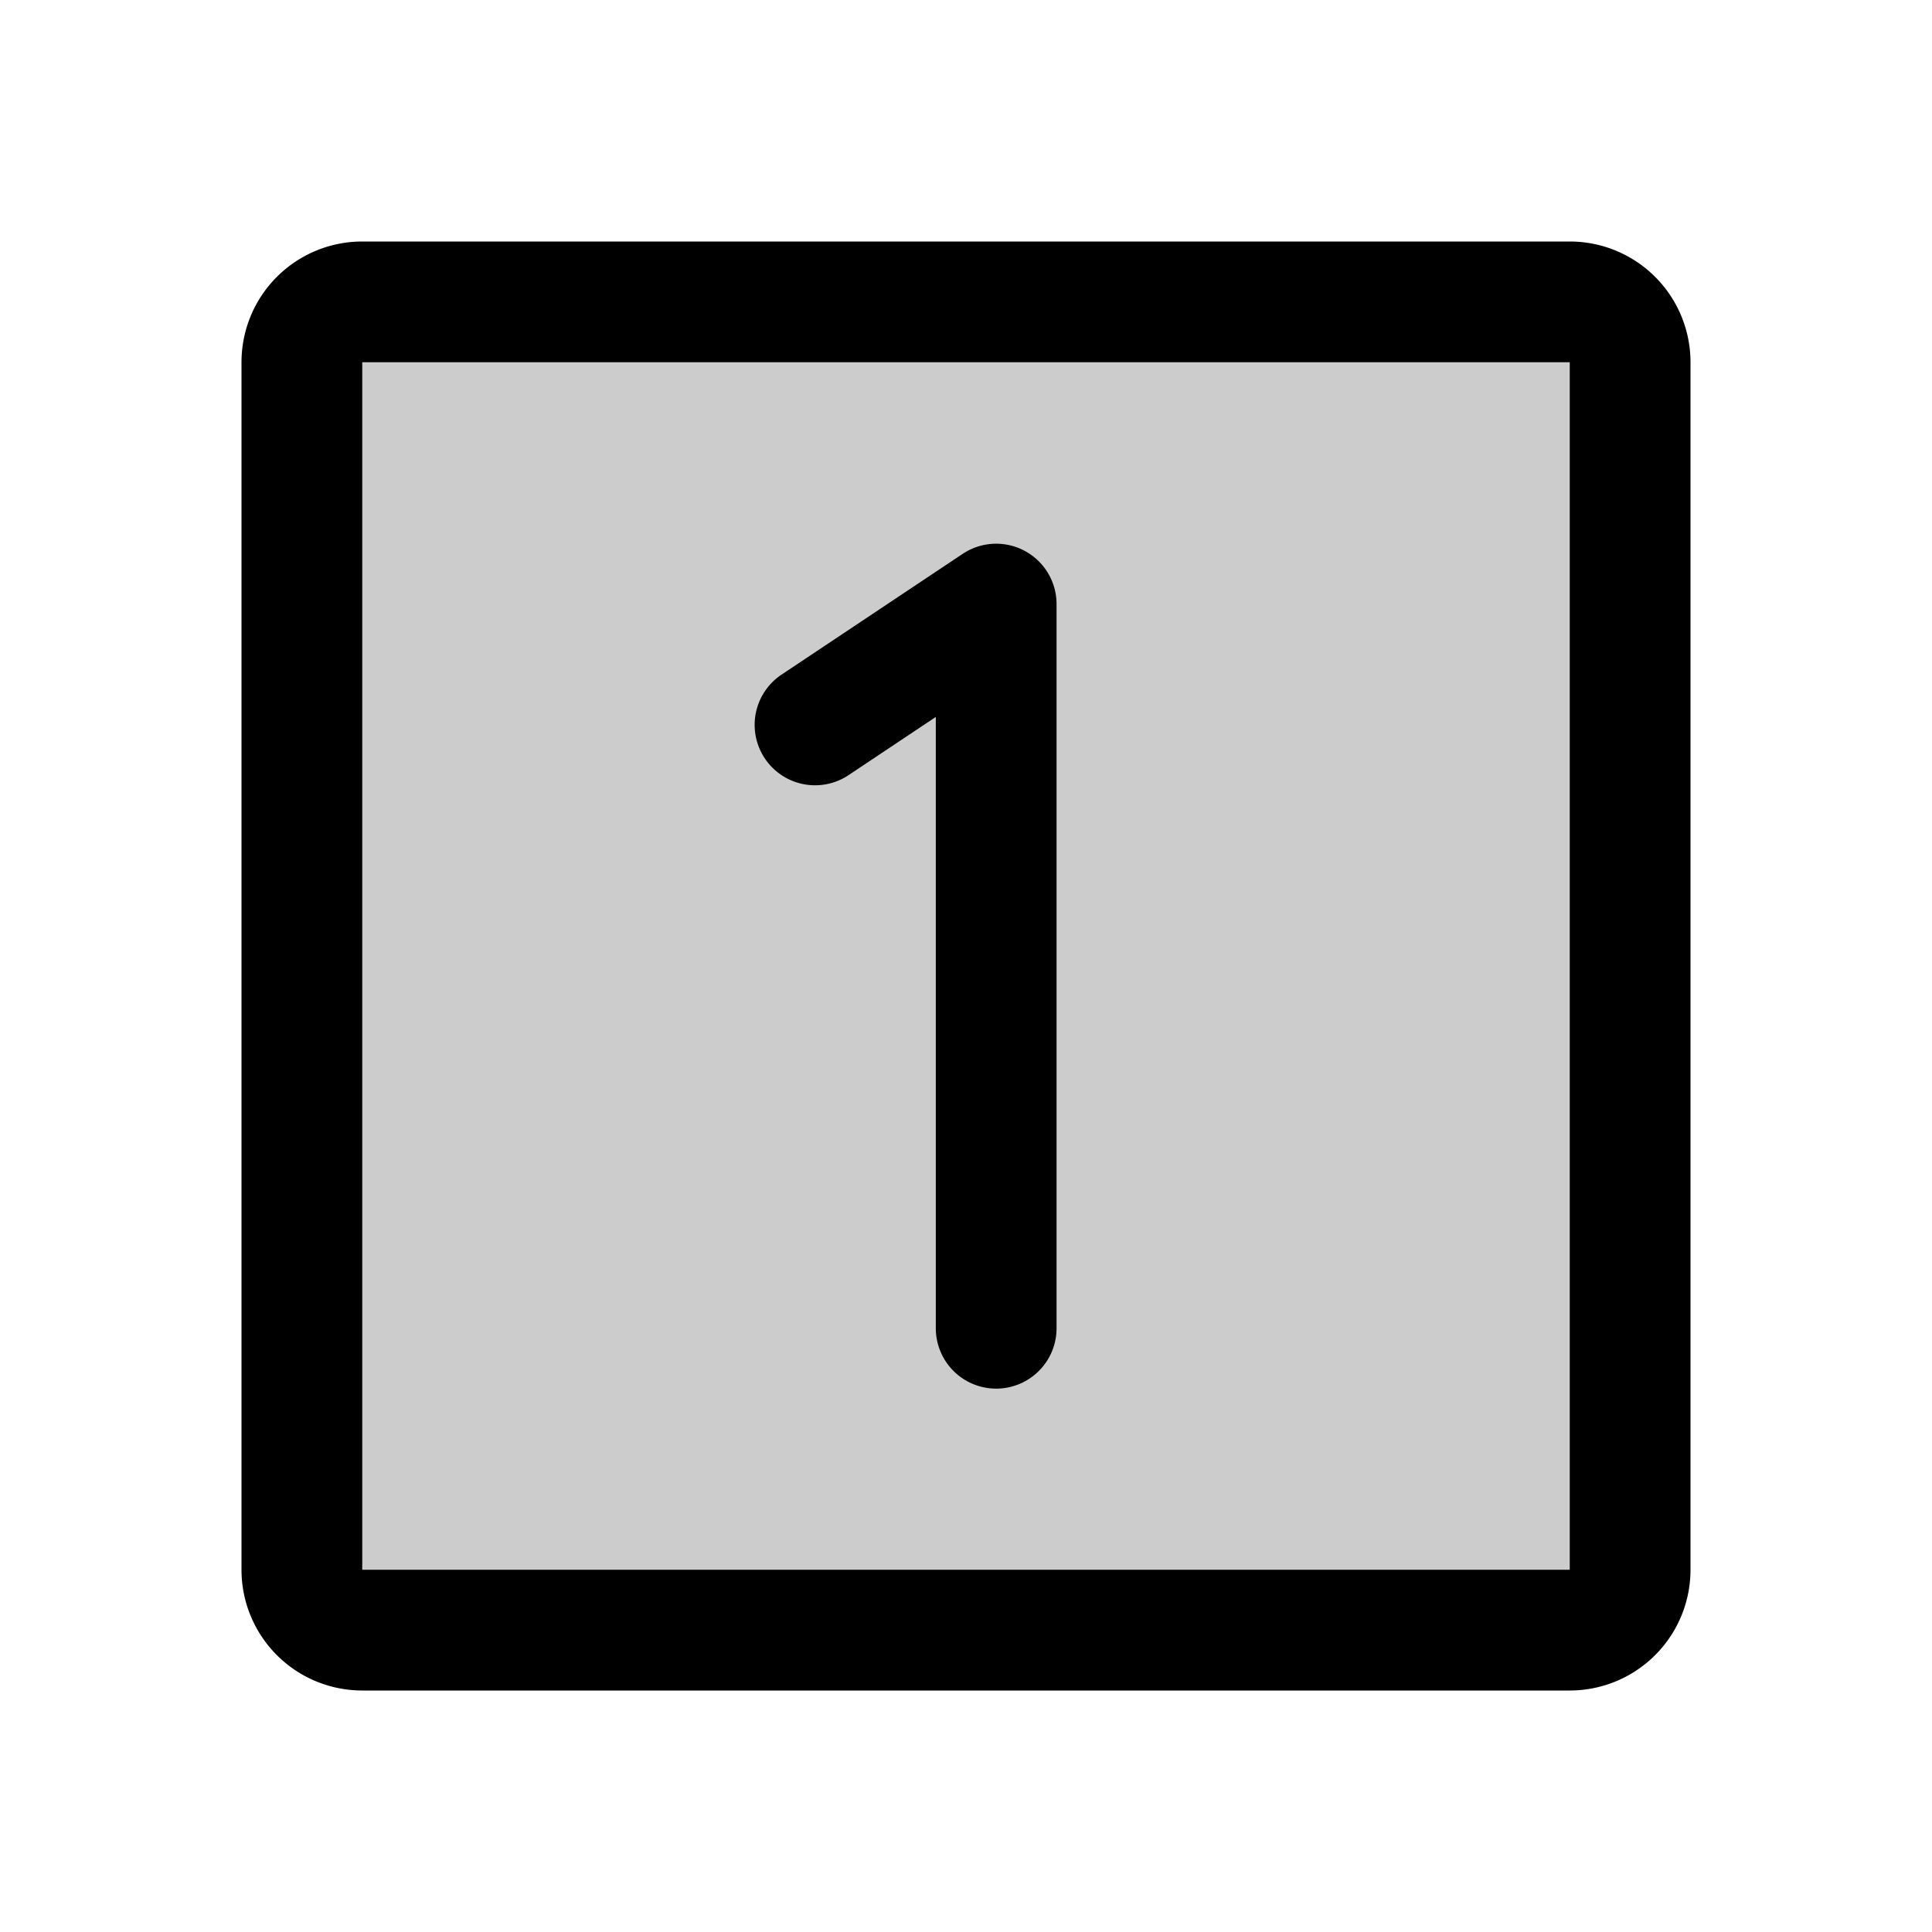
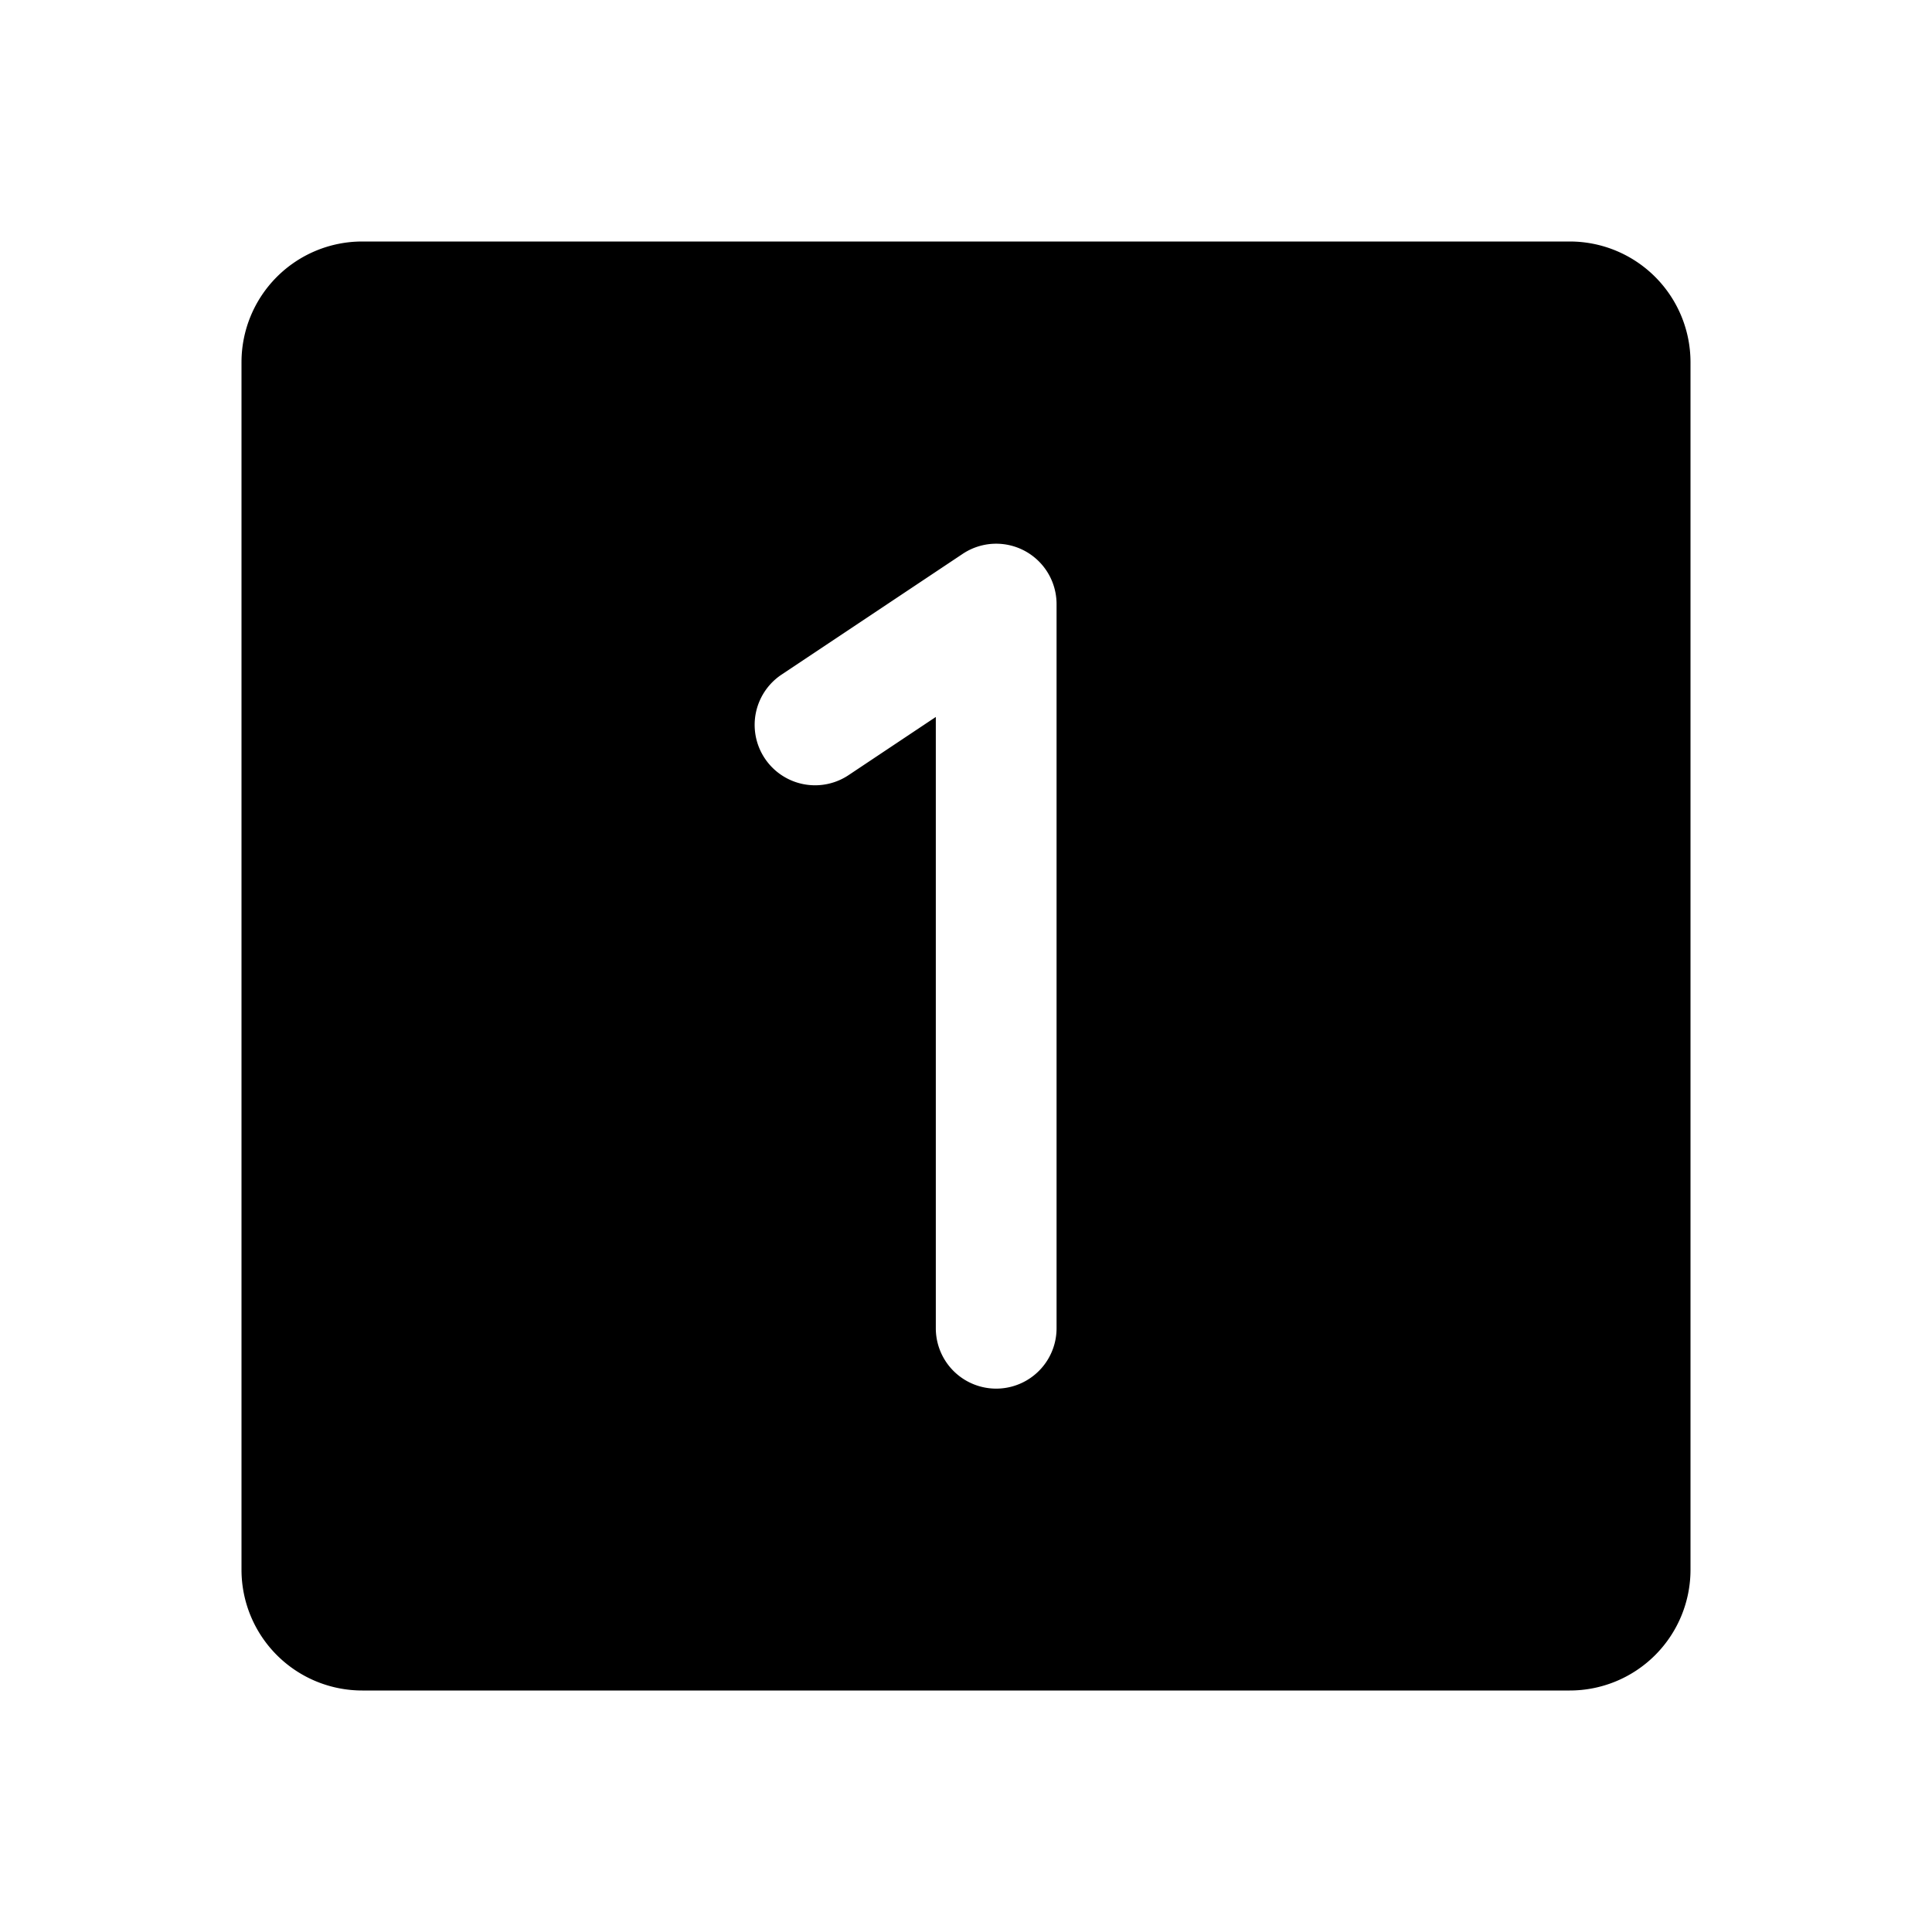
<svg xmlns="http://www.w3.org/2000/svg" width="32" height="32" fill="#000000" viewBox="0 0 256 256">
-   <path d="M216,48V208a8,8,0,0,1-8,8H48a8,8,0,0,1-8-8V48a8,8,0,0,1,8-8H208A8,8,0,0,1,216,48Z" opacity="0.2" />
-   <path d="M208,32H48A16,16,0,0,0,32,48V208a16,16,0,0,0,16,16H208a16,16,0,0,0,16-16V48A16,16,0,0,0,208,32Zm0,176H48V48H208V208ZM140,80v96a8,8,0,0,1-16,0V95l-11.56,7.71a8,8,0,1,1-8.88-13.32l24-16A8,8,0,0,1,140,80Z" />
+   <path d="M208,32H48A16,16,0,0,0,32,48V208a16,16,0,0,0,16,16H208a16,16,0,0,0,16-16V48A16,16,0,0,0,208,32Zm0,176H48H208V208ZM140,80v96a8,8,0,0,1-16,0V95l-11.56,7.71a8,8,0,1,1-8.88-13.32l24-16A8,8,0,0,1,140,80Z" />
</svg>